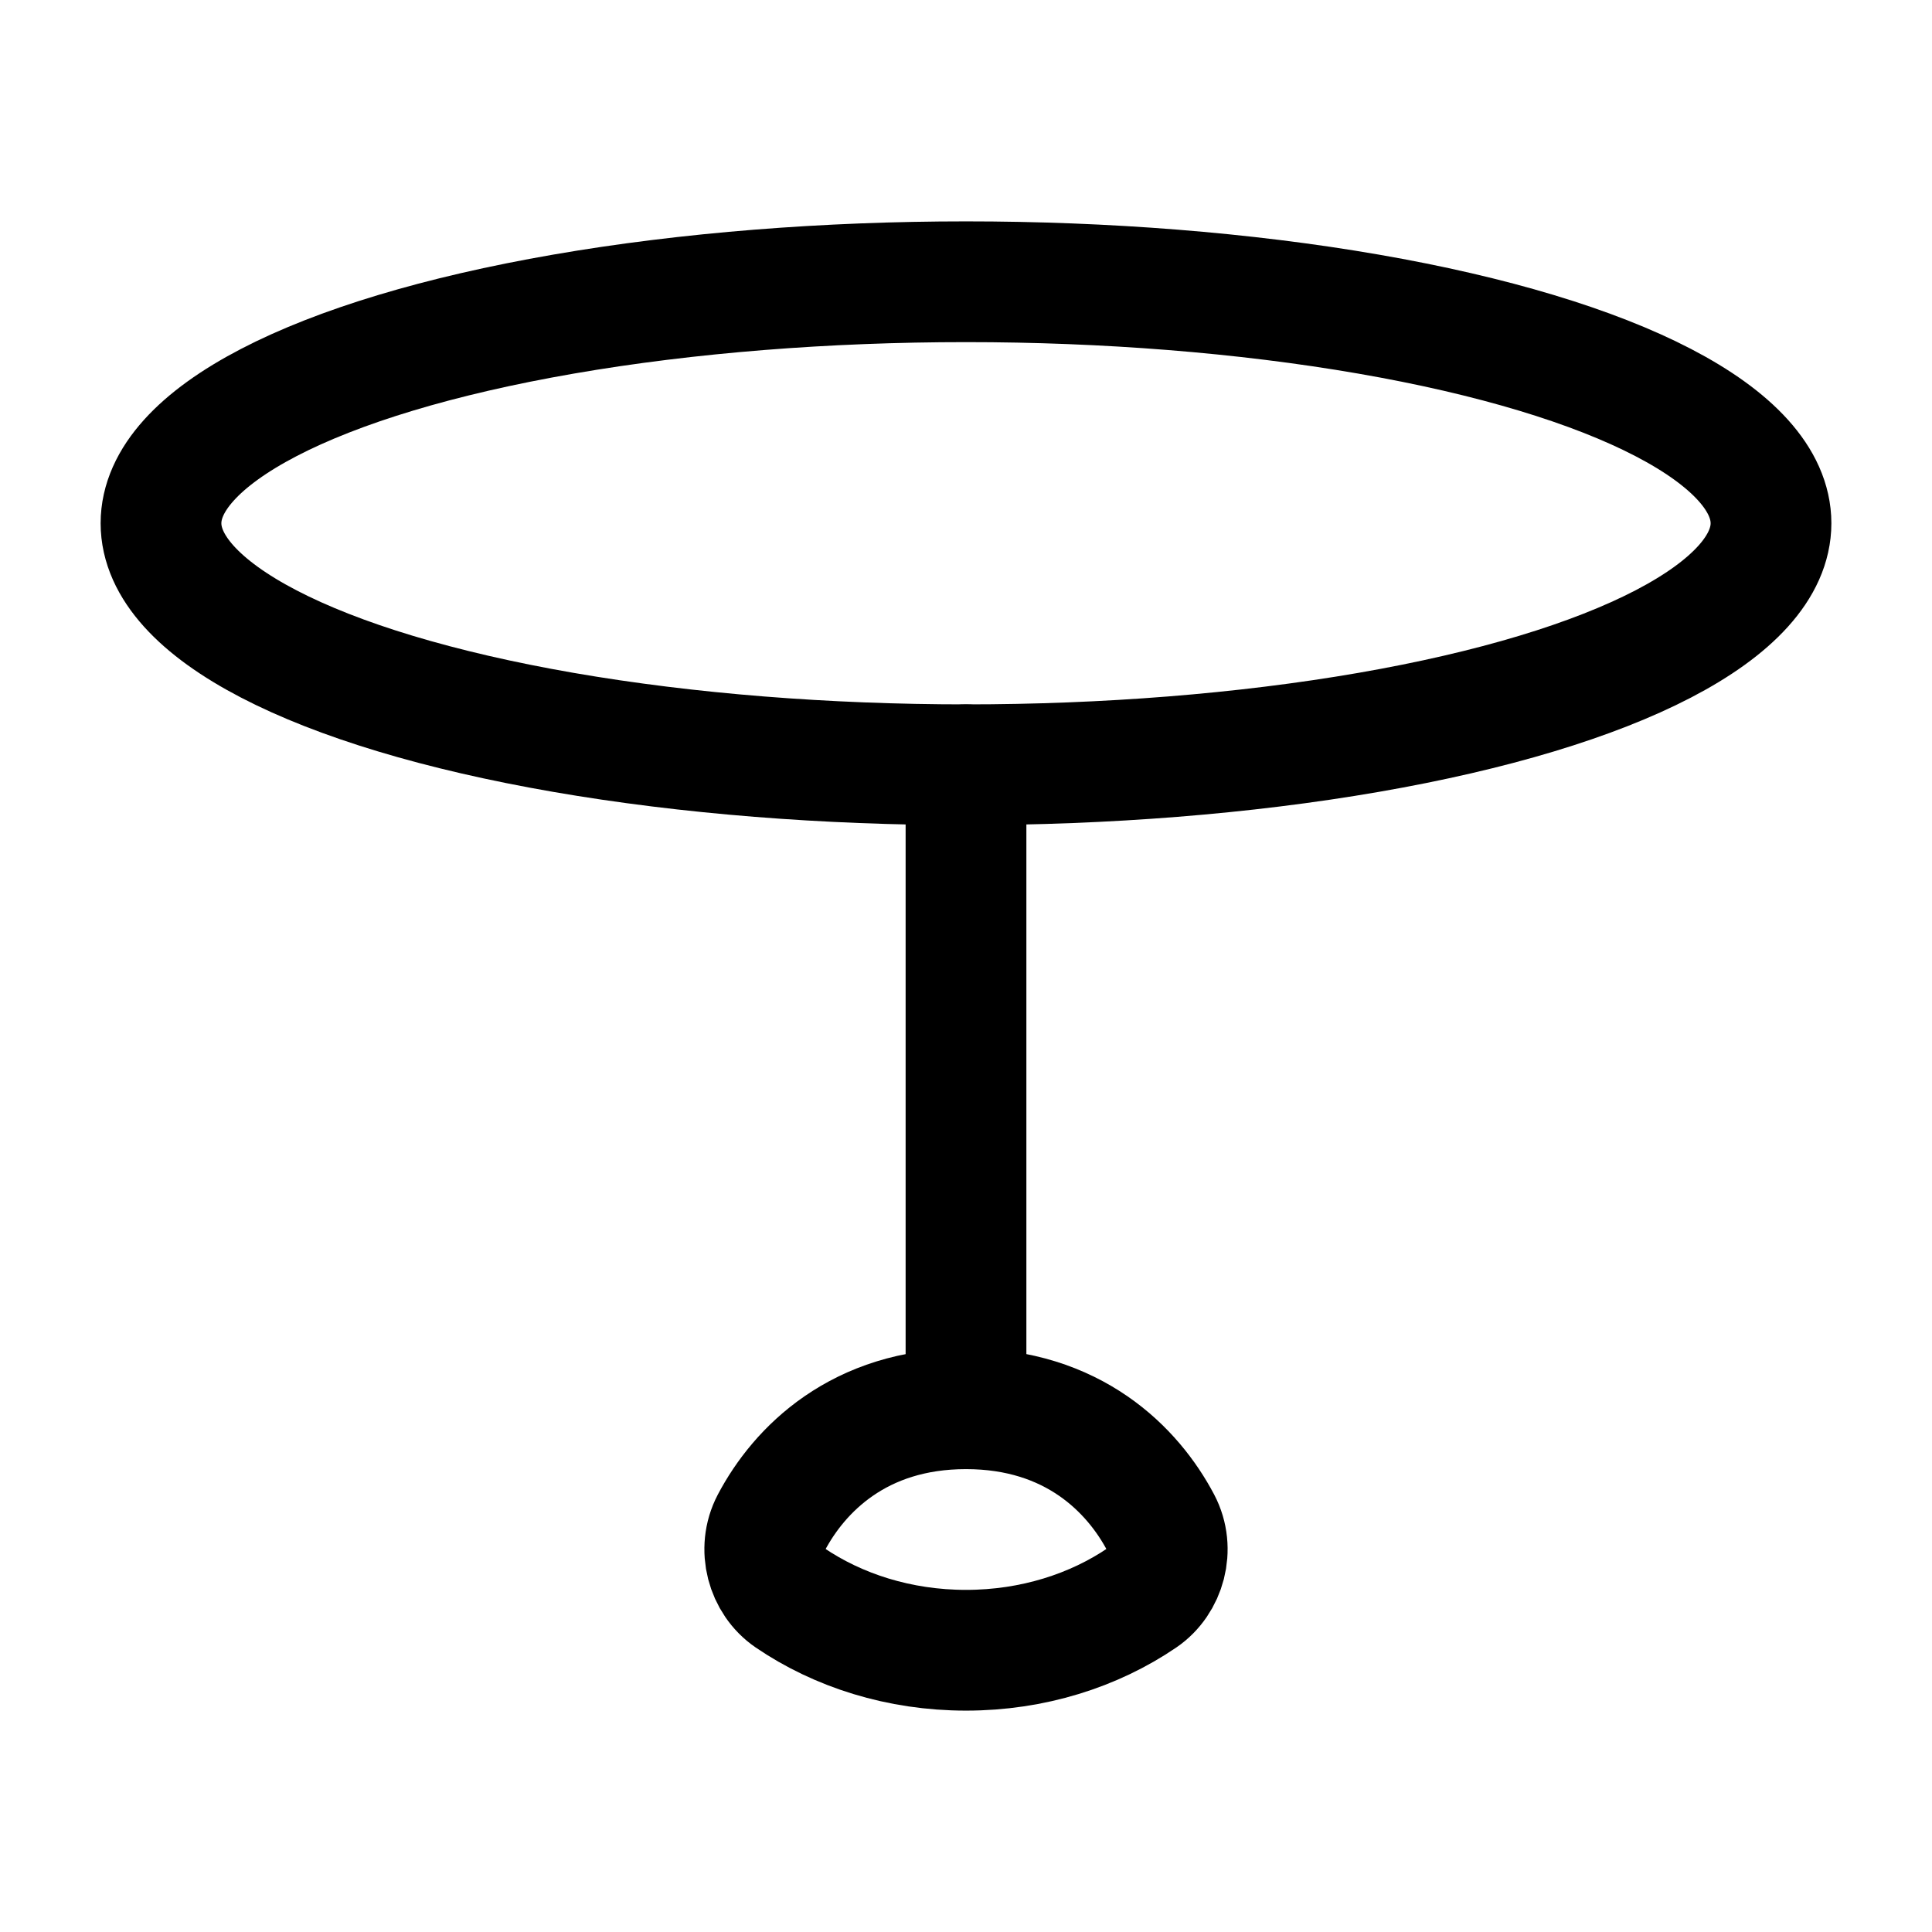
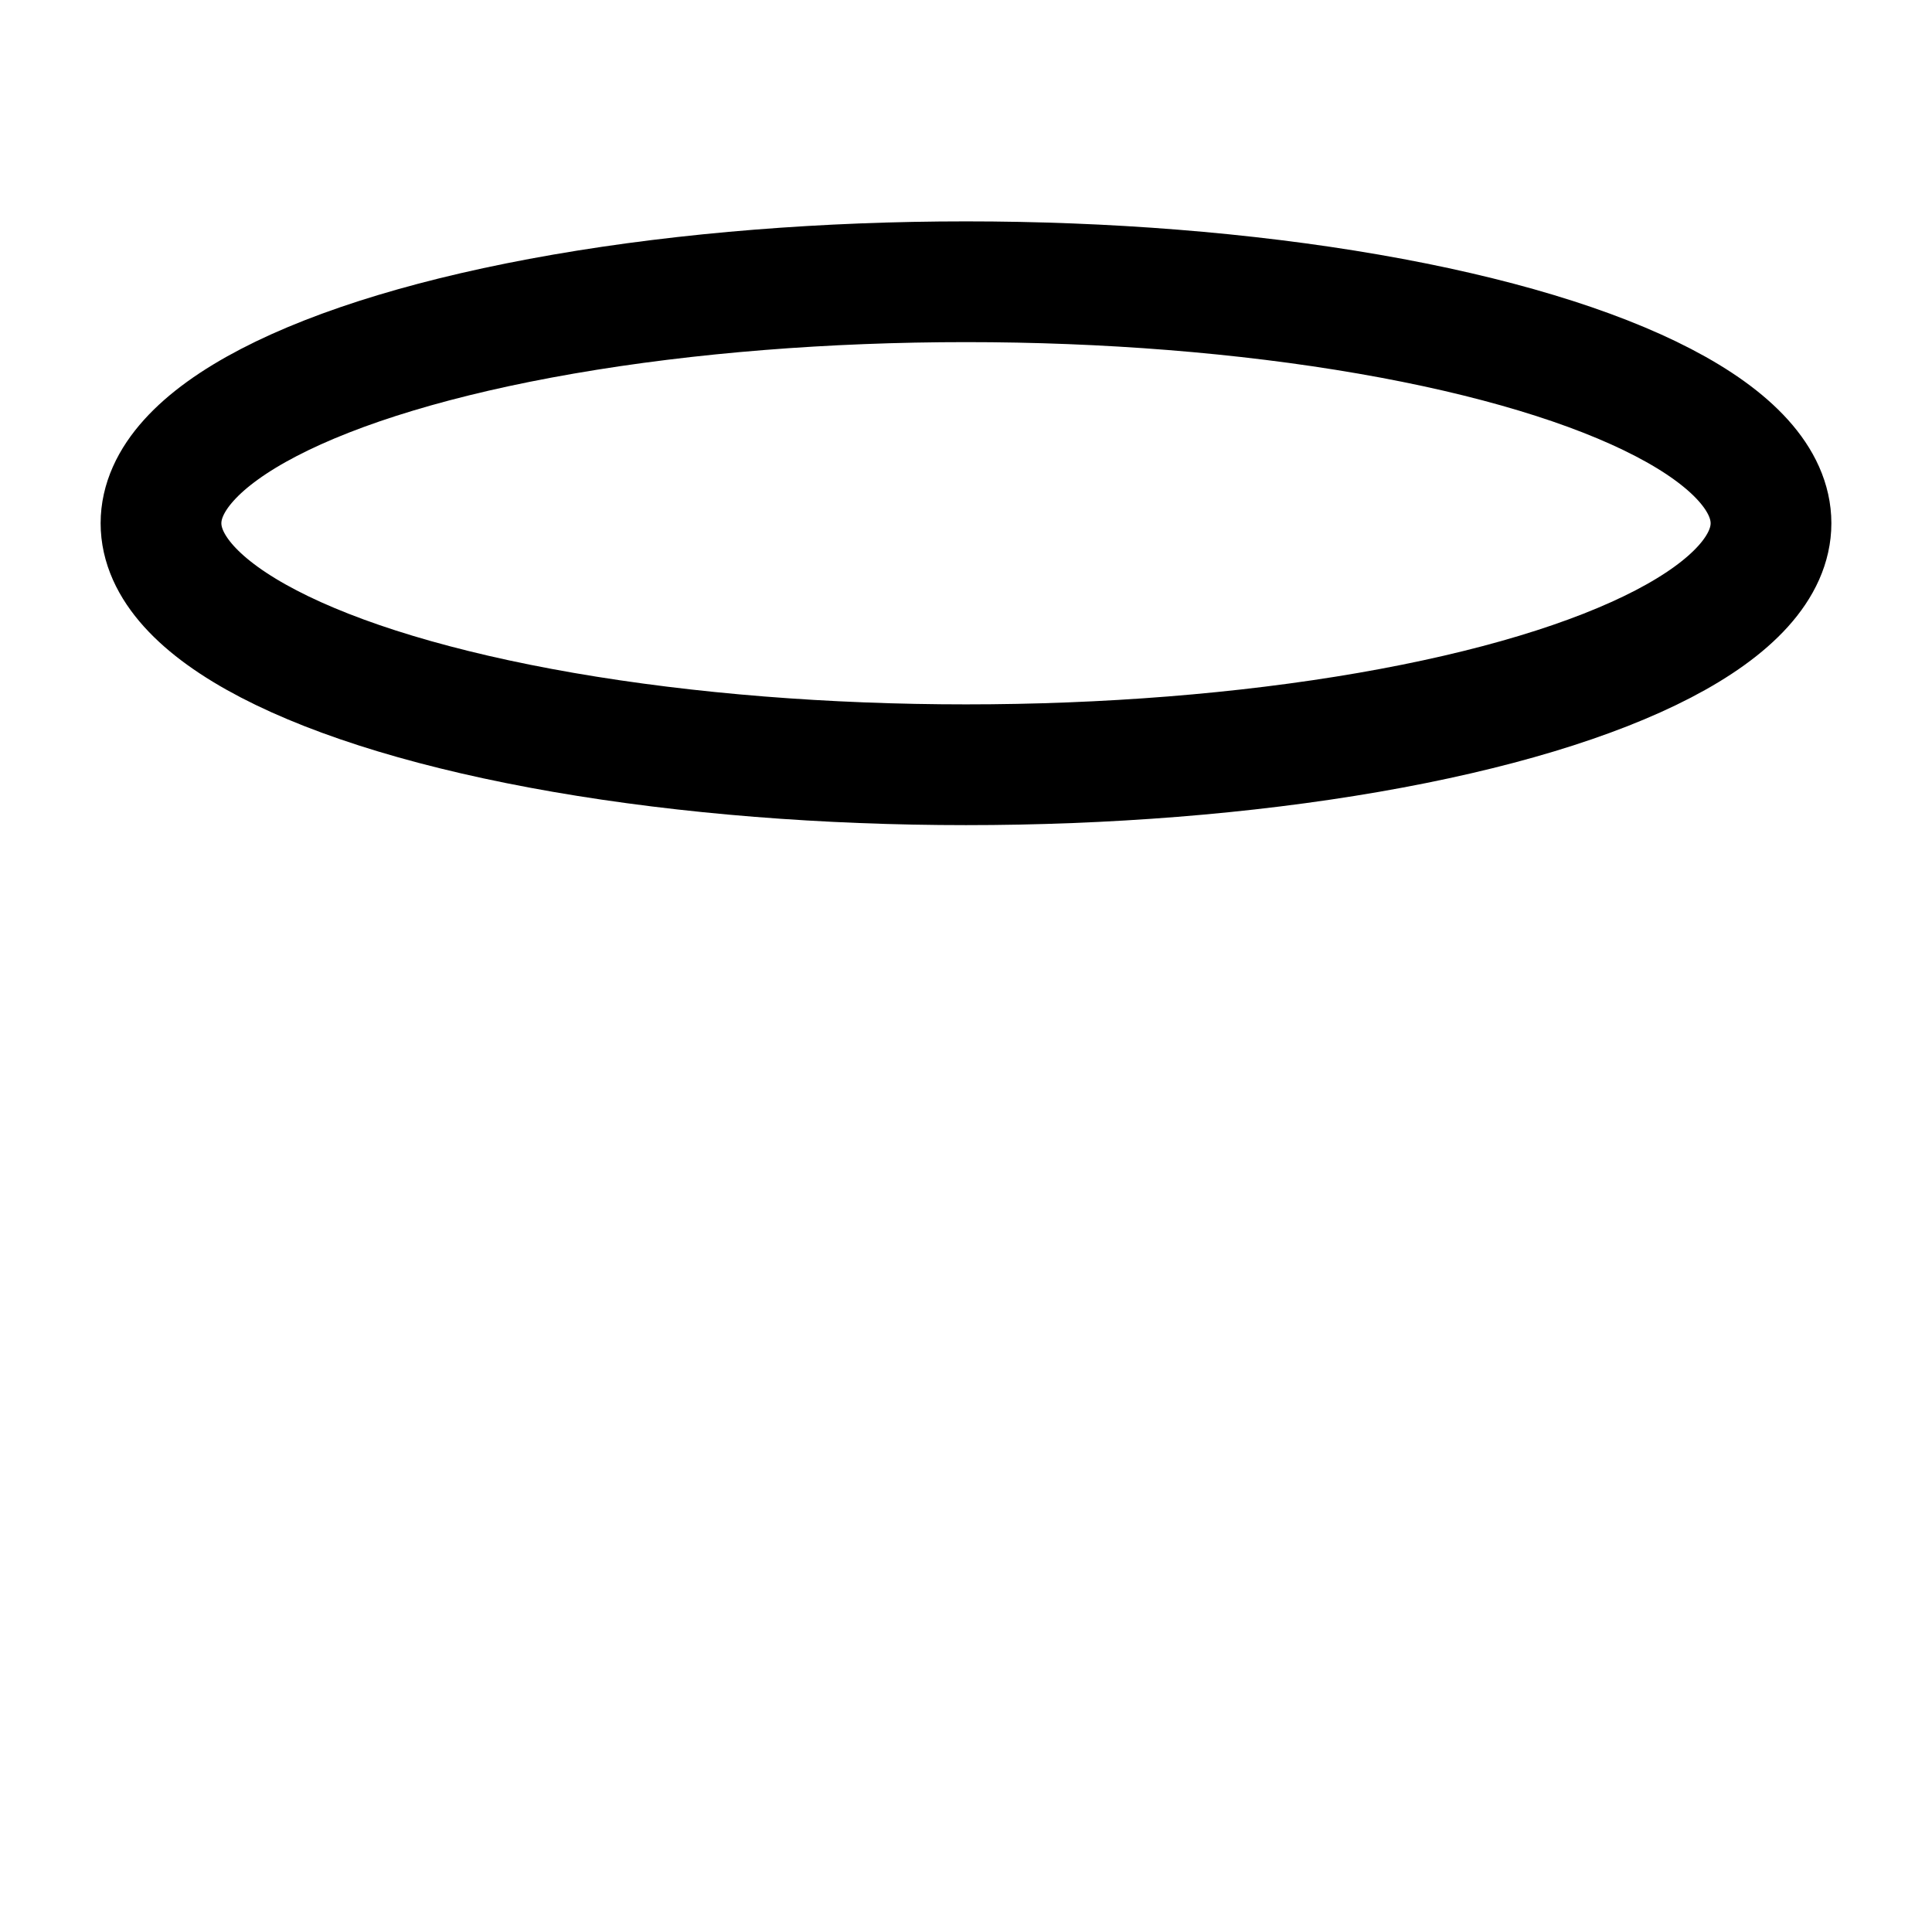
<svg xmlns="http://www.w3.org/2000/svg" viewBox="0 0 24 24" width="24" height="24" color="#000000" fill="none">
  <ellipse cx="12" cy="6.5" rx="10" ry="3" stroke="currentColor" stroke-width="1.5" />
-   <path d="M12 20.5C12.828 20.5 13.59 20.255 14.19 19.846C14.477 19.65 14.591 19.242 14.419 18.915C14.073 18.259 13.331 17.5 12 17.5C10.669 17.5 9.927 18.259 9.581 18.915C9.409 19.242 9.523 19.65 9.81 19.846C10.41 20.255 11.172 20.5 12 20.5Z" stroke="currentColor" stroke-width="1.5" stroke-linejoin="round" />
-   <path d="M12 17.5V9.5" stroke="currentColor" stroke-width="1.5" stroke-linecap="round" stroke-linejoin="round" />
</svg>